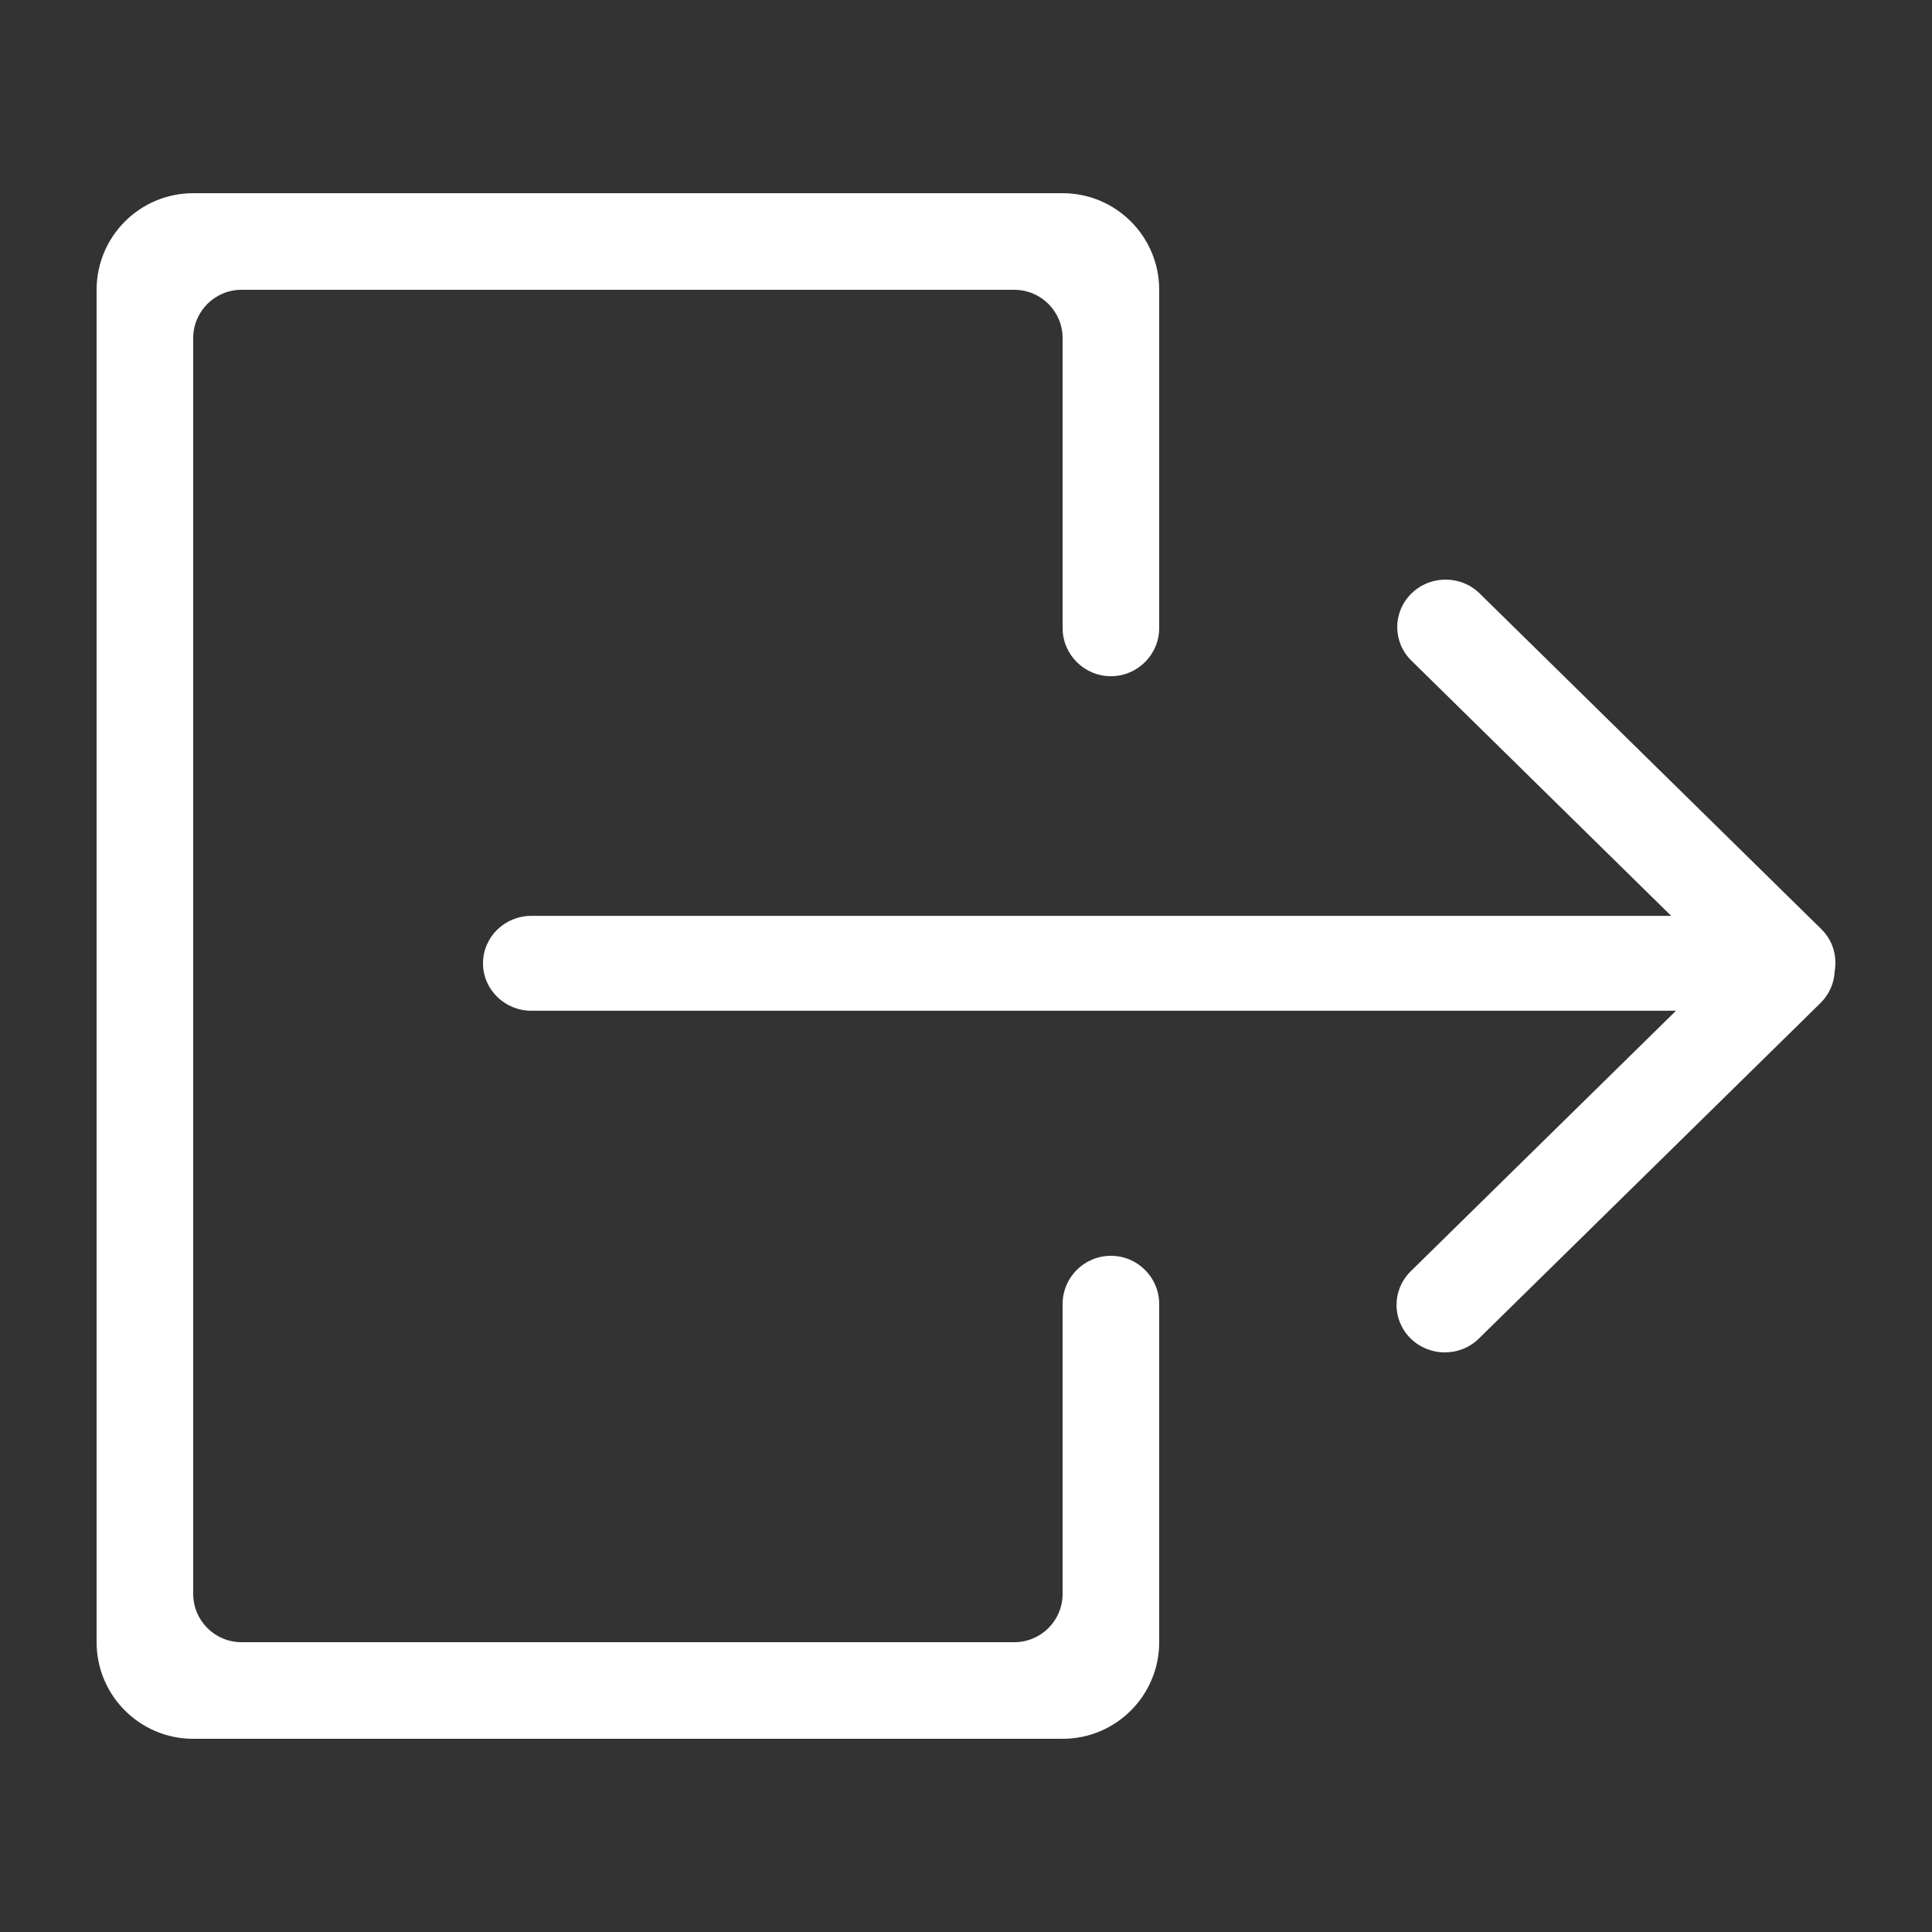
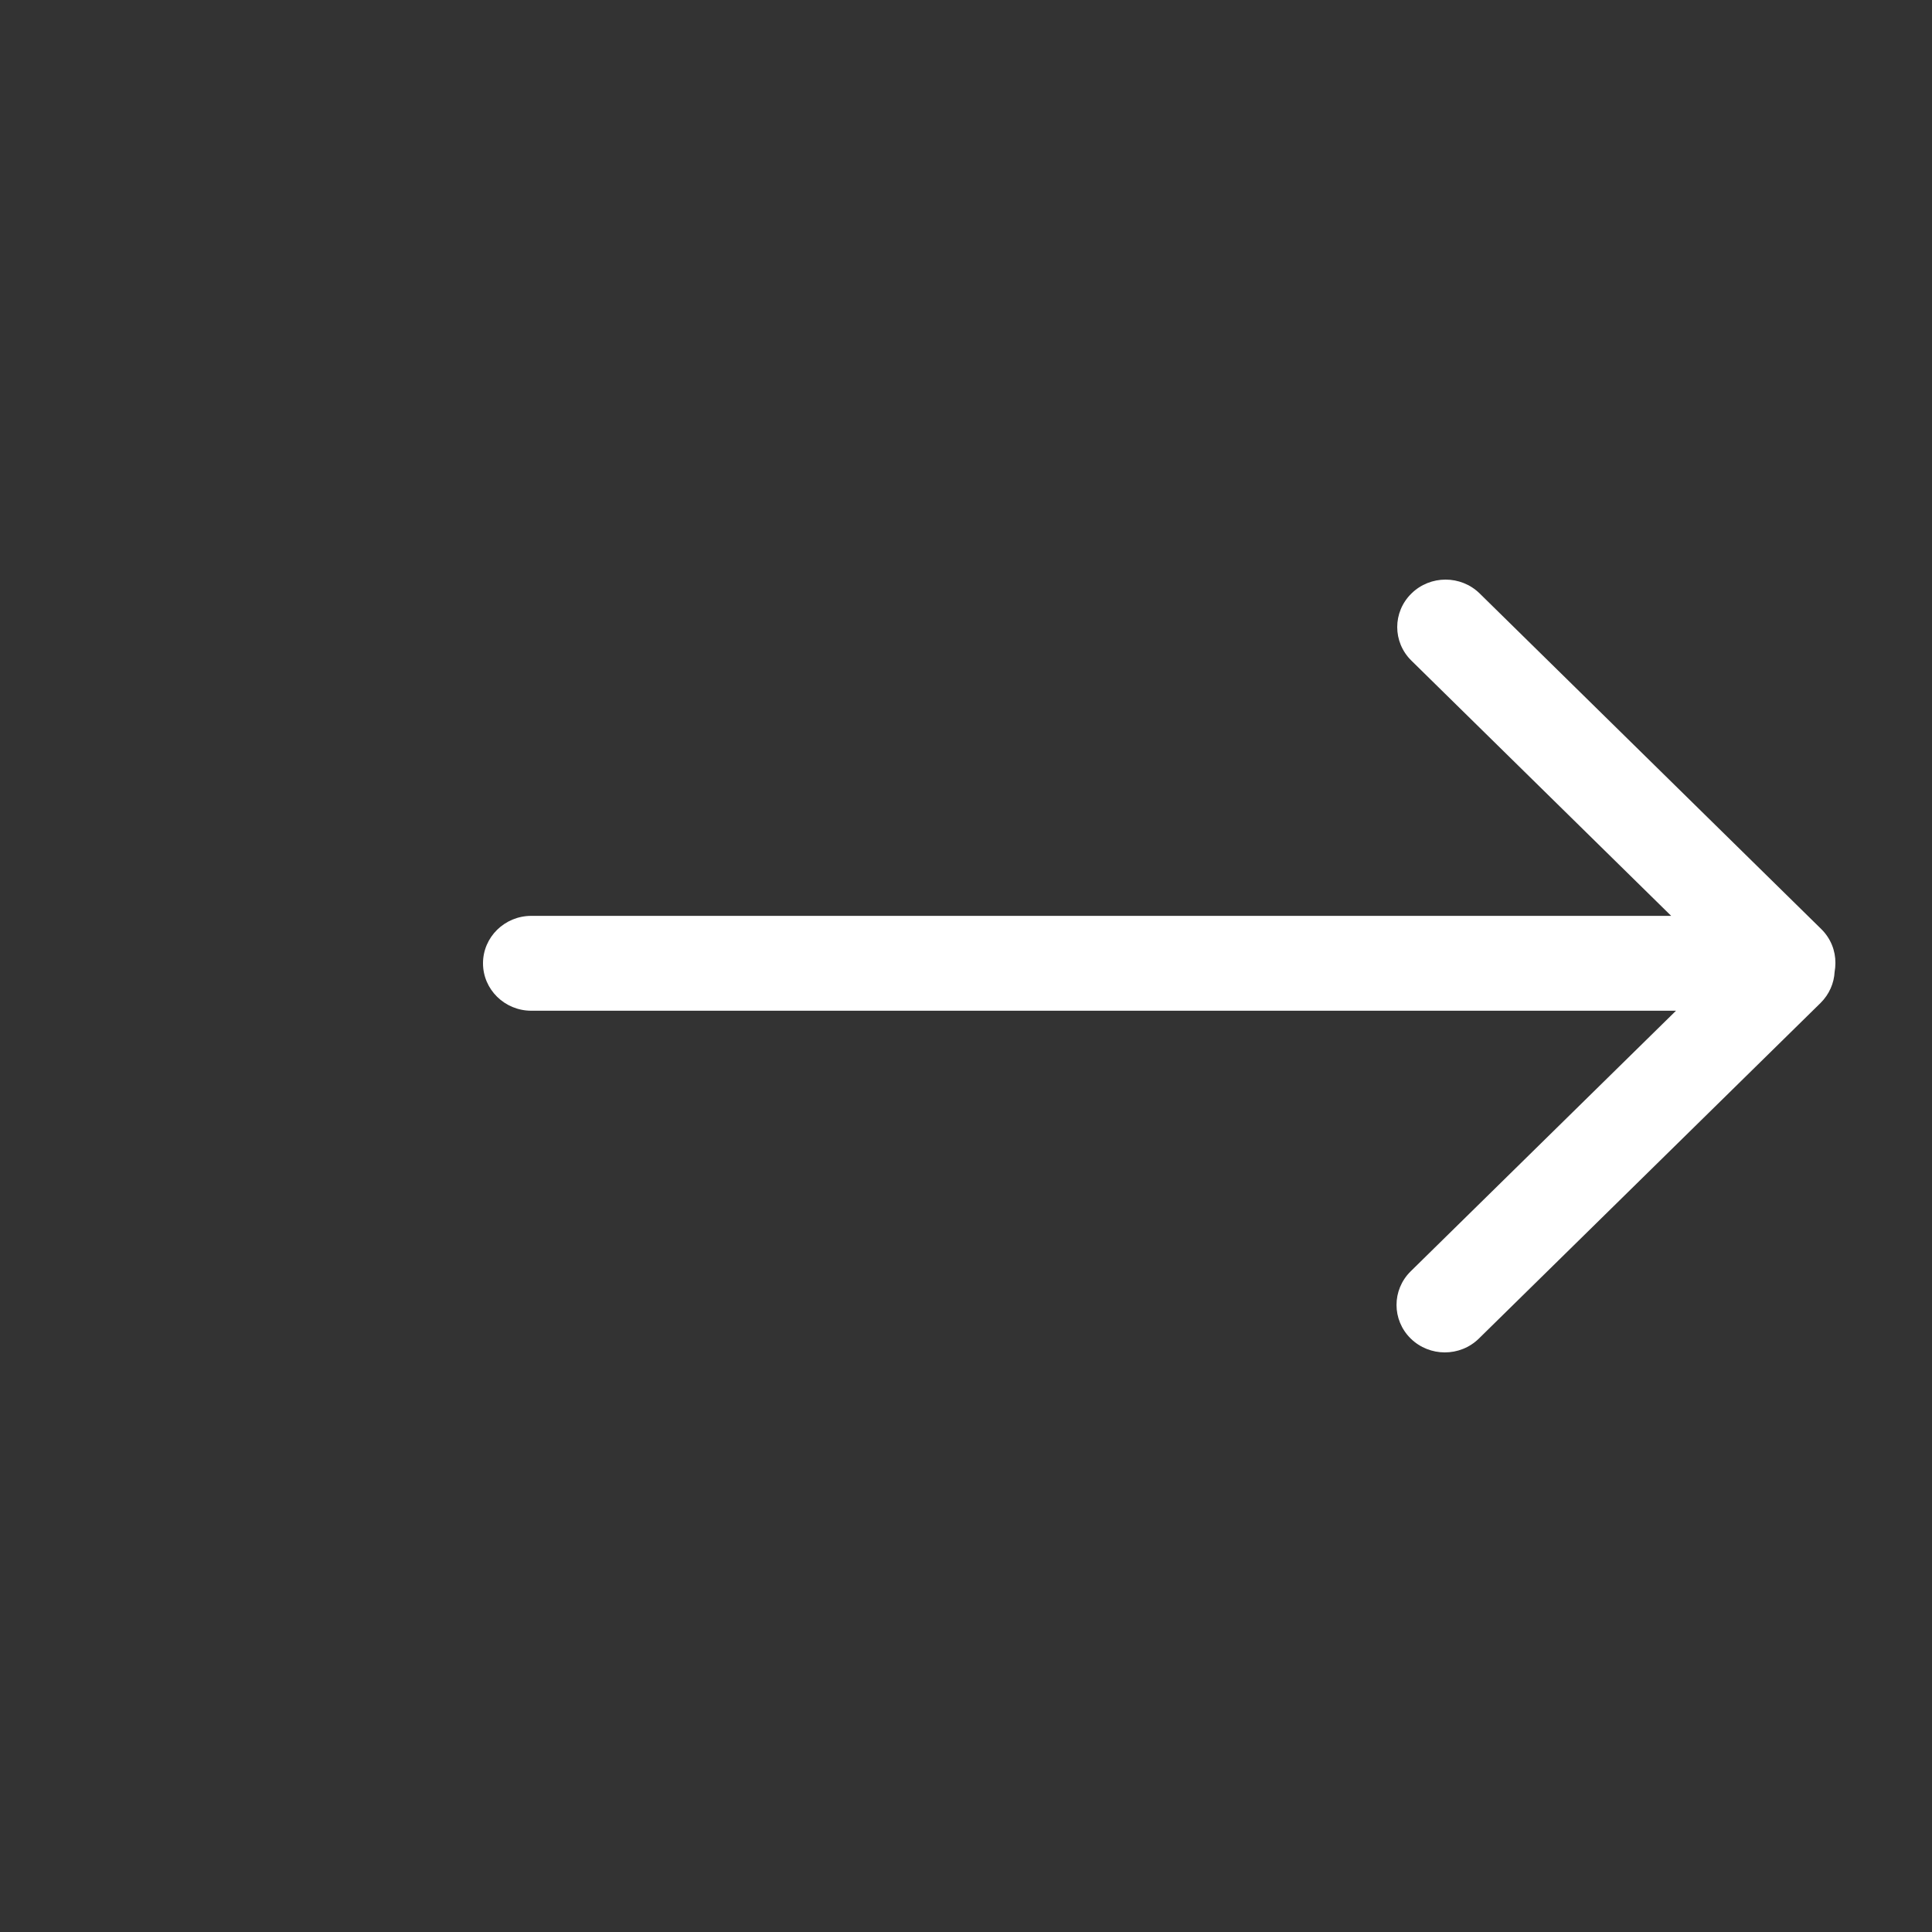
<svg xmlns="http://www.w3.org/2000/svg" width="20" height="20" viewBox="0 0 20 20" fill="none">
  <rect x="0" y="0" width="20" height="20" fill="#333333" stroke="none" />
-   <path d="M5.5 10.463C5.224 10.463 5 10.243 5 9.972C5 9.701 5.224 9.481 5.5 9.481L17.3 9.481L14.611 6.839C14.415 6.647 14.415 6.336 14.611 6.144C14.806 5.952 15.123 5.952 15.318 6.144L18.853 9.617C18.952 9.714 19.001 9.842 19 9.968L19 9.972C19 10.002 18.997 10.031 18.992 10.06C18.986 10.177 18.937 10.293 18.846 10.383L15.31 13.856C15.115 14.048 14.799 14.048 14.603 13.856C14.408 13.664 14.408 13.353 14.603 13.161L17.35 10.463L5.5 10.463Z" fill="white" />
-   <path d="M2 3.5C2 3.224 2.224 3 2.5 3H10.5C10.776 3 11 3.224 11 3.5V6.5C11 6.776 11.224 7 11.5 7C11.776 7 12 6.776 12 6.5V3C12 2.448 11.552 2 11 2H2C1.448 2 1 2.448 1 3V17C1 17.552 1.448 18 2 18H11C11.552 18 12 17.552 12 17V13.5C12 13.224 11.776 13 11.5 13C11.224 13 11 13.224 11 13.5V16.5C11 16.776 10.776 17 10.5 17H2.5C2.224 17 2 16.776 2 16.5L2 3.5Z" fill="white" />
+   <path d="M5.5 10.463C5.224 10.463 5 10.243 5 9.972C5 9.701 5.224 9.481 5.5 9.481L17.3 9.481L14.611 6.839C14.415 6.647 14.415 6.336 14.611 6.144C14.806 5.952 15.123 5.952 15.318 6.144L18.853 9.617C18.952 9.714 19.001 9.842 19 9.968L19 9.972C19 10.002 18.997 10.031 18.992 10.06C18.986 10.177 18.937 10.293 18.846 10.383L15.31 13.856C15.115 14.048 14.799 14.048 14.603 13.856C14.408 13.664 14.408 13.353 14.603 13.161L17.35 10.463Z" fill="white" />
</svg>